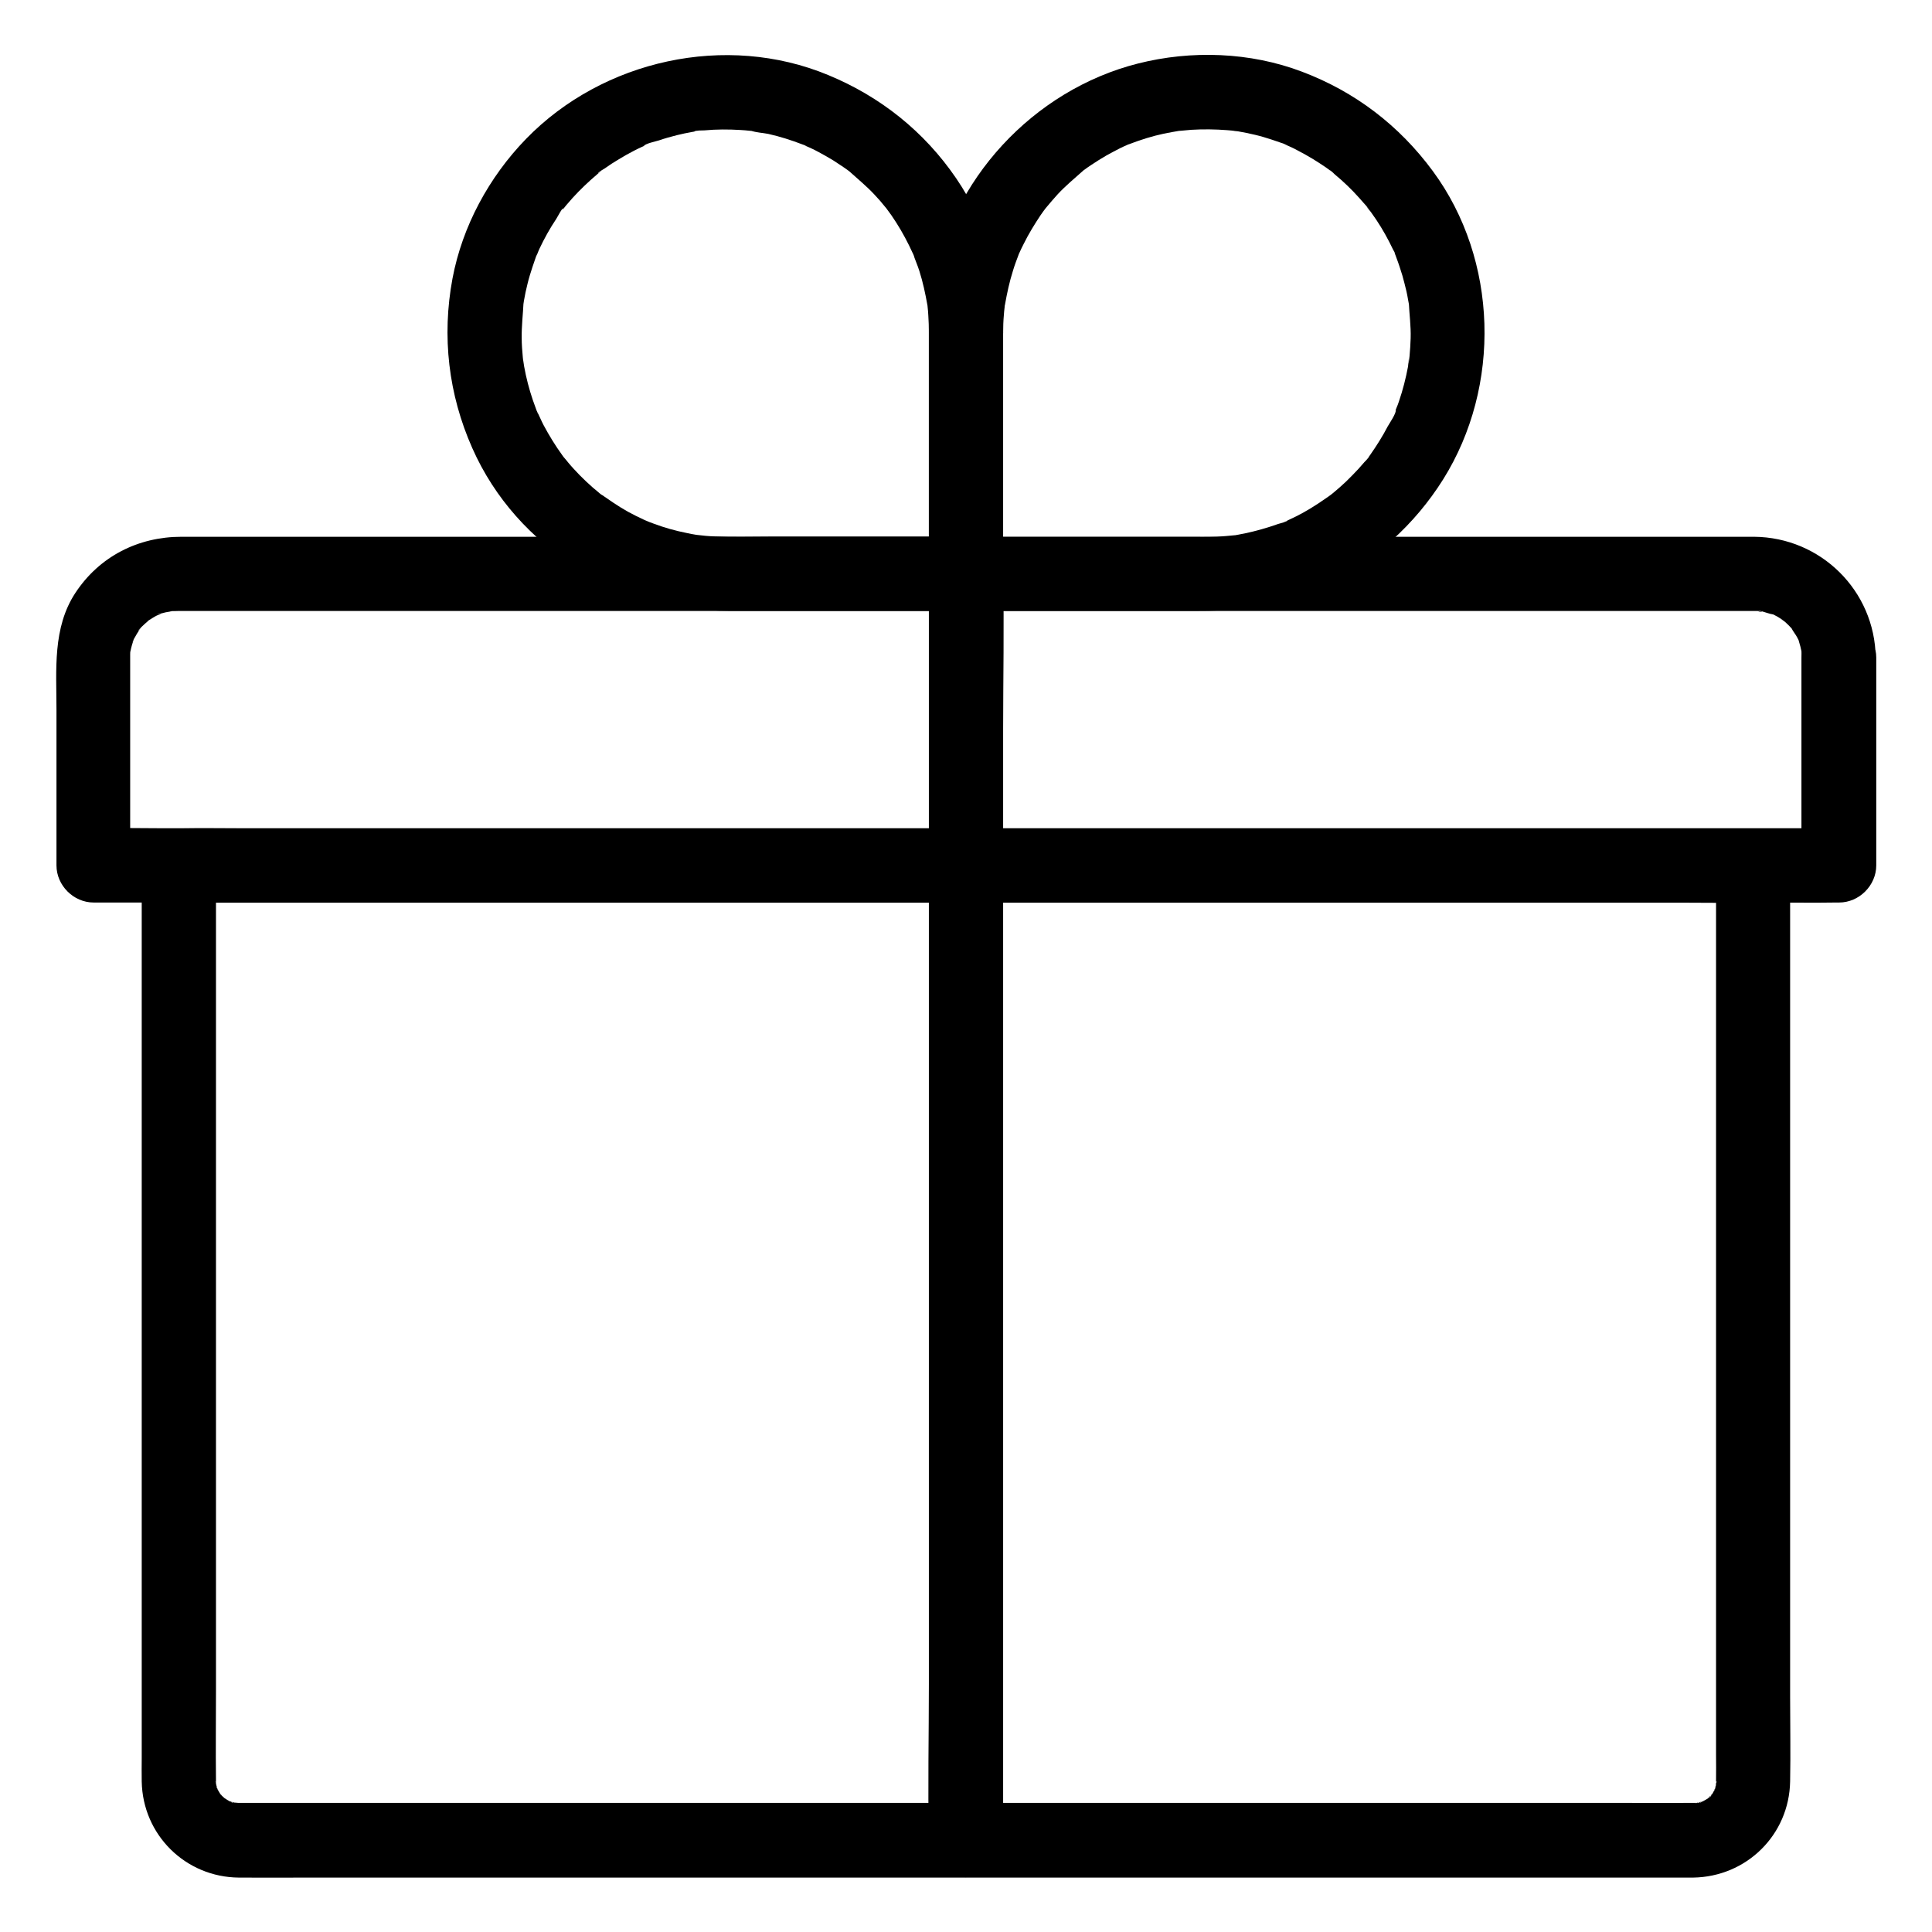
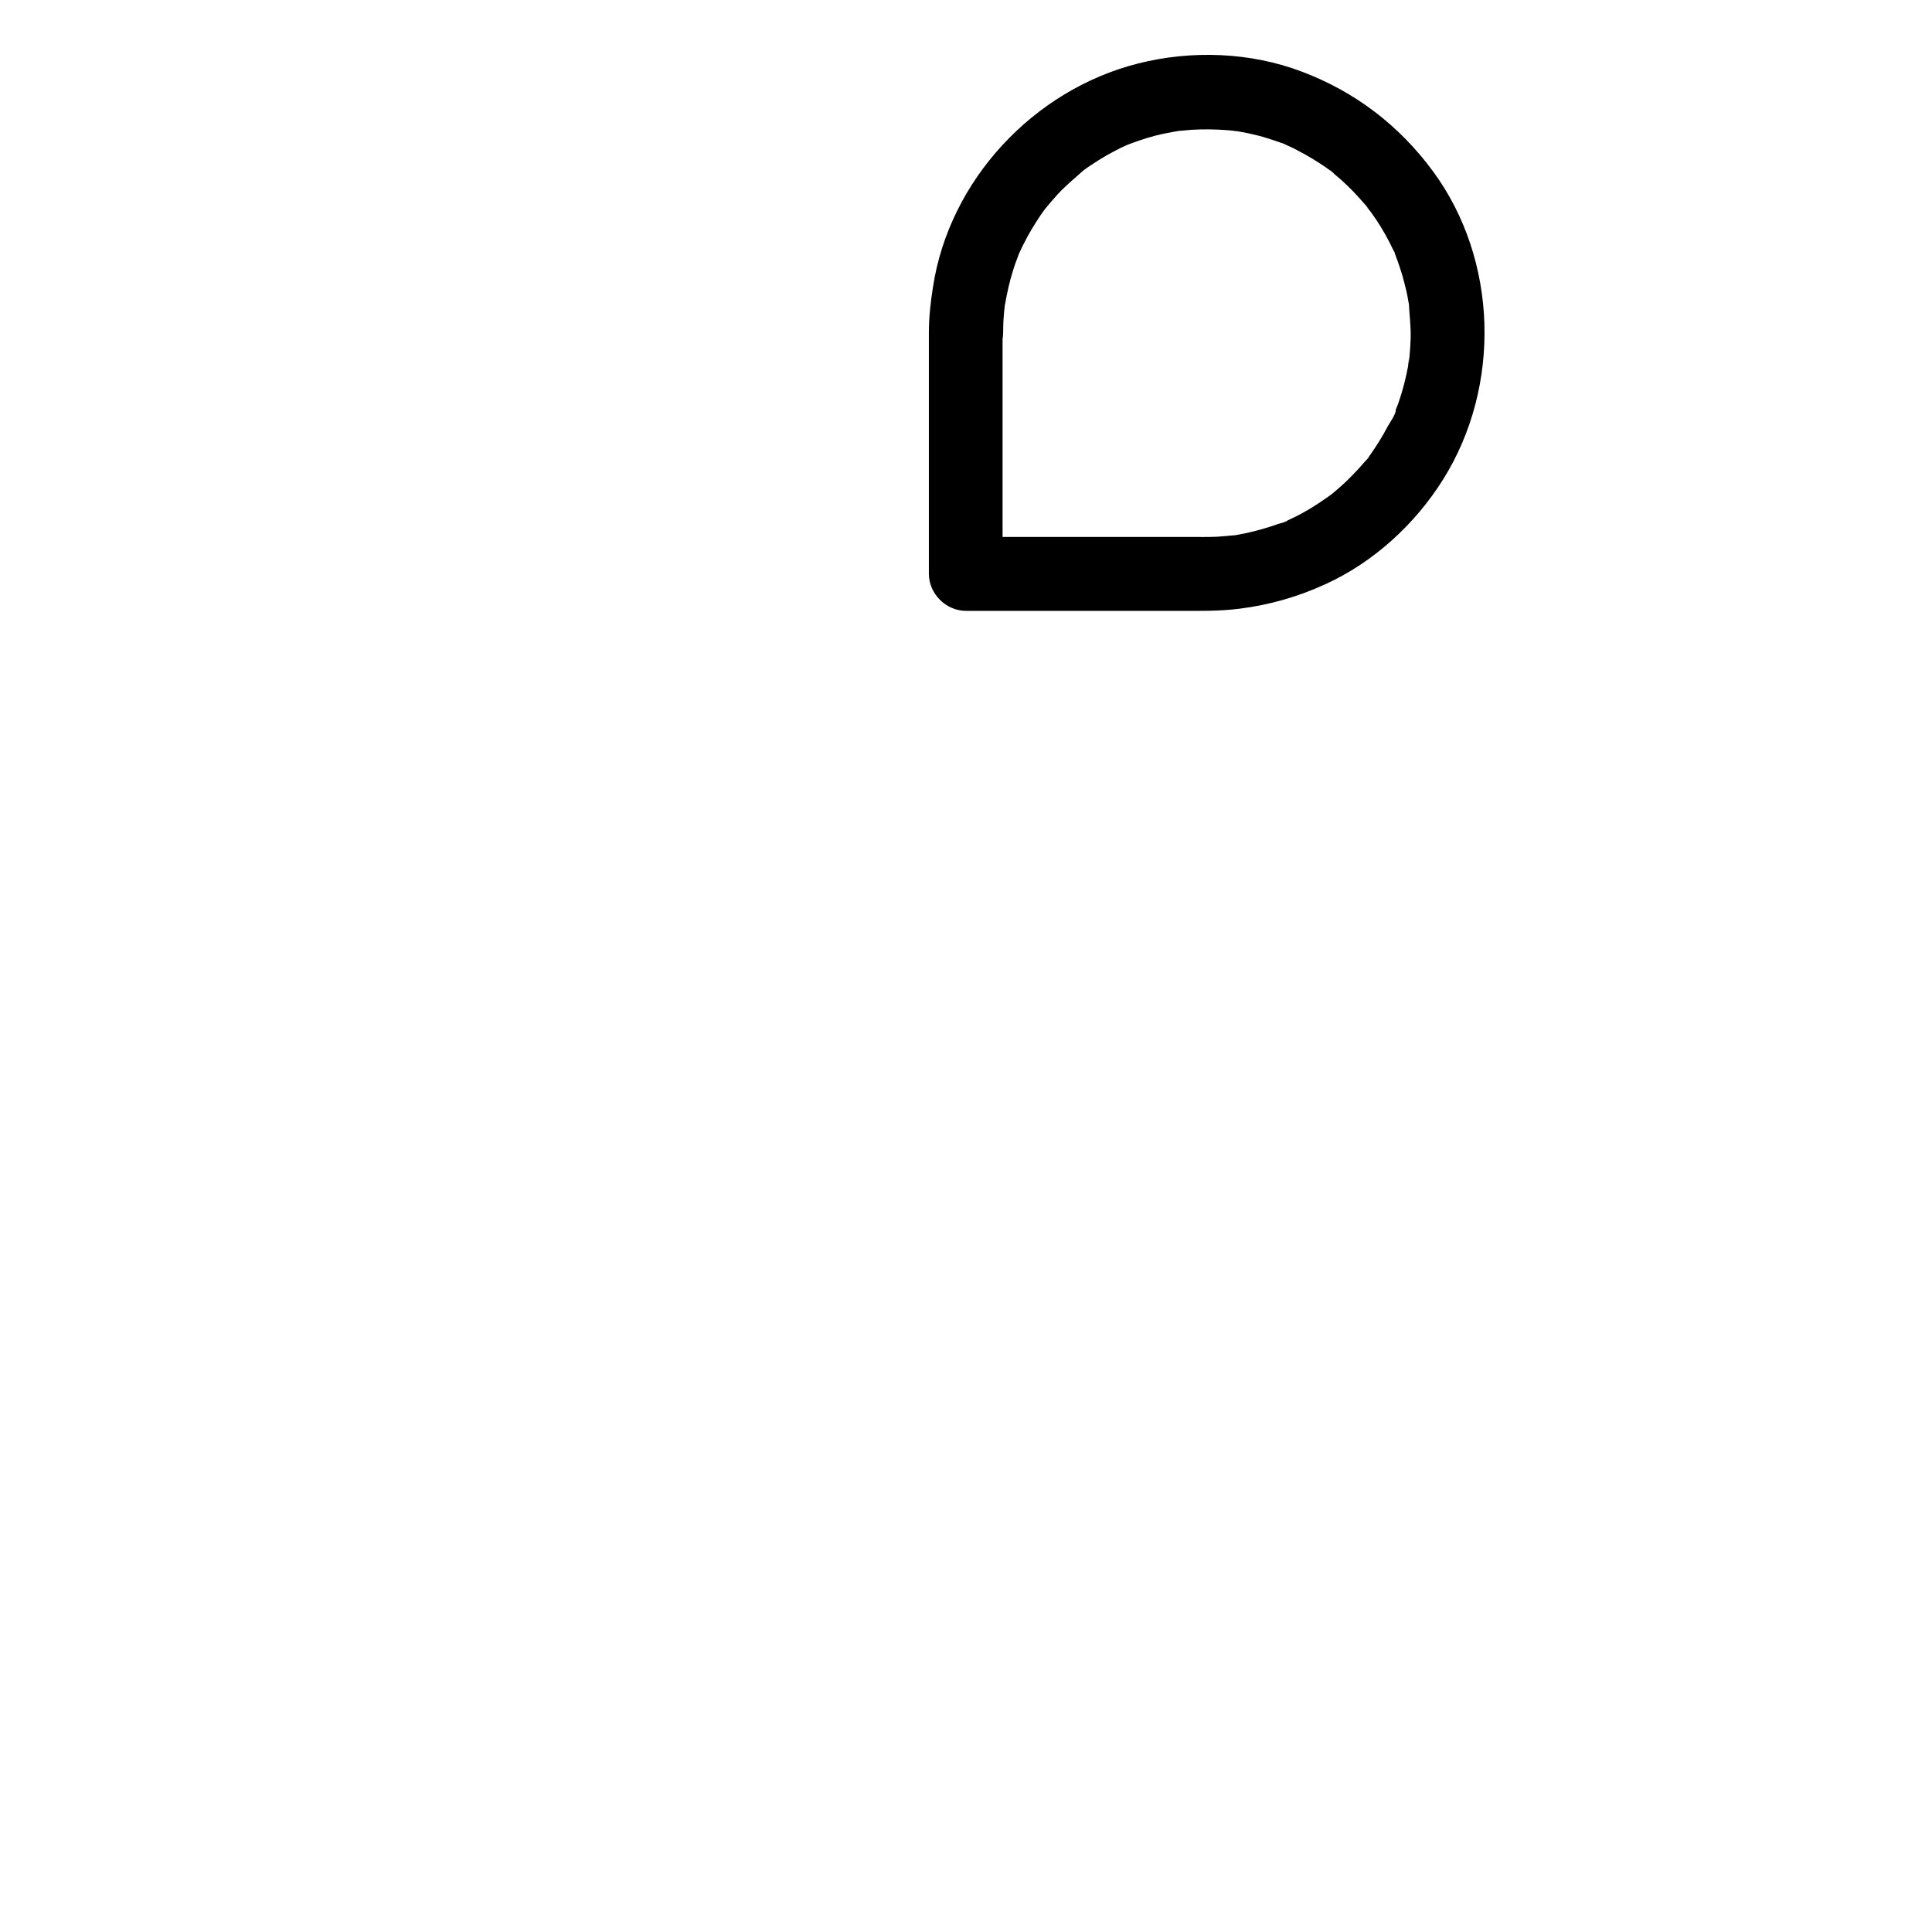
<svg xmlns="http://www.w3.org/2000/svg" fill="#000000" width="800px" height="800px" version="1.1" viewBox="144 144 512 512">
  <g>
-     <path d="m621.4 318.23v48.266 6.84c3.297-3.297 6.543-6.543 9.84-9.84h-12.449-33.652-49.742-60.91-66.223-67.305-62.535-52.84-38.129c-6.004 0-12.004-0.148-18.008 0h-0.789c3.297 3.297 6.543 6.543 9.84 9.84v-53.332-2.461c0 0.098 0-1.328 0.098-1.379-0.246 0.098-0.395 2.262 0 0.297 0.195-0.984 0.492-1.918 0.789-2.856 0.543-1.871-0.246 0.59-0.246 0.543-0.098-0.148 0.641-1.277 0.738-1.477 0.246-0.492 0.543-0.934 0.836-1.379 0.098-0.195 0.246-0.344 0.344-0.543 0.59-0.836 0.492-0.688-0.395 0.441-0.098-0.246 1.477-1.625 1.723-1.871 0.395-0.344 0.836-0.688 1.18-1.082 0.836-0.984-1.969 1.23-0.195 0.195 0.738-0.441 1.426-0.934 2.215-1.328 0.492-0.246 1.918-0.441 0.59-0.344-1.477 0.148 0.543-0.148 0.984-0.297 0.934-0.297 1.969-0.344 2.902-0.641-1.969 0.641-1.379 0.148-0.59 0.148-1.23 0 2.609-0.051 1.379-0.051h0.098 5.266 32.078 53.973 67.75 73.555 70.699 59.926 40.984 10.824 2.559 0.492 0.738c0.344 0 1.082 0.148 1.379 0.098-1.18 0.344-1.723-0.344-0.641-0.098 1.133 0.246 2.363 0.789 3.492 0.934 1.277 0.195-2.066-1.133-0.246-0.098 0.395 0.195 0.789 0.395 1.133 0.59 0.395 0.246 3 1.82 1.672 1.031-1.328-0.836 0.297 0.297 0.492 0.441 0.297 0.297 0.641 0.59 0.934 0.887 0.297 0.297 0.59 0.641 0.887 0.934 1.426 1.477-0.688-1.379-0.148-0.195 0.395 0.836 1.082 1.625 1.523 2.461-0.051-0.051 0.59 1.082 0.59 1.18 0.148-0.195-0.738-2.117-0.148-0.195 0.297 0.934 0.543 1.918 0.738 2.902 0.395 1.918-0.098-0.641-0.098-0.641 0.102 0.062 0.051 1.883 0.051 2.078 0.098 5.164 4.477 10.086 9.84 9.84 5.266-0.246 9.938-4.328 9.84-9.84-0.246-17.711-14.562-31.832-32.227-31.98h-6.25-34.195-56.09-70.012-74.391-70.945-58.695-37.738-8.461c-11.465 0-21.746 5.215-28.094 14.859-6.102 9.25-5.019 20.469-5.019 30.996v34.391 6.84c0 5.312 4.527 9.84 9.84 9.84h12.449 33.652 49.742 60.91 66.223 67.305 62.535 52.84 38.129c6.004 0 12.004 0.098 18.008 0h0.789c5.312 0 9.84-4.527 9.84-9.84v-48.266-6.84c0-5.164-4.527-10.086-9.84-9.84-5.457 0.246-9.984 4.332-9.984 9.84z" />
-     <path d="m598.77 373.33v20.715 50.824 63.812 60.418 39.805c0 2.363 0.051 4.723 0 7.035v0.098 0.688c0.051 1.625-0.246-0.688 0.148-0.641 0.051 0-0.543 2.559-0.641 2.508-0.246-0.051 1.031-1.918 0.246-0.59-0.195 0.344-0.395 0.738-0.59 1.133 0.051-0.098-0.688 1.082-0.688 1.031-0.344-0.195 1.477-1.574 0.344-0.543-0.297 0.246-0.641 0.59-0.887 0.887-1.277 1.379 0.441-0.492 0.543-0.344 0.051 0.098-2.707 1.672-2.754 1.574-0.148-0.195 2.41-0.688 0.543-0.297-0.395 0.098-0.887 0.195-1.277 0.344-1.523 0.441 0.688-0.395 0.641-0.051 0 0.051-1.477 0.051-1.328 0.051h-0.051-0.441c-6.148 0.051-12.301 0-18.5 0h-40.098-54.859-63.32-64.699-59.875-48.117-29.719-5.856-0.395c-0.297 0-1.18-0.148-1.379-0.051 0.246-0.098 2.312 0.543 0.641 0.051-0.395-0.098-0.836-0.246-1.277-0.344-1.574-0.297 0.836-0.098 0.543 0.297-0.051 0.051-1.328-0.688-1.426-0.738-0.344-0.195-0.688-0.492-1.082-0.688-1.082-0.543 1.277 1.328 0.492 0.395-0.246-0.297-0.59-0.59-0.934-0.887-0.051-0.098-0.148-0.148-0.195-0.246-0.543-0.641-0.543-0.641-0.051 0.051 0.441-0.051 0.492 0.789-0.148-0.297-0.195-0.344-0.441-0.738-0.641-1.082-0.688-1.18 0.051-0.441-0.148-0.297 0.297 0.688 0.344 0.789 0.148 0.297-0.098-0.297-0.195-0.641-0.297-0.934-0.051-0.148-0.297-1.277-0.297-1.277 0.195-0.051 0.098 2.609 0.148 0.641v-0.688-0.148c-0.098-7.969 0-15.988 0-23.961v-52.398-64.402-59.285-37.293-5.117c-3.297 3.297-6.543 6.543-9.84 9.84h11.121 30.406 44.82 54.906 59.926 60.469 56.383 47.871 34.293c5.41 0 10.875 0.098 16.285 0h0.688c5.164 0 10.086-4.527 9.84-9.84s-4.328-9.84-9.84-9.84h-11.121-30.406-44.82-54.906-59.926-60.469-56.383-47.871-34.293c-5.41 0-10.875-0.098-16.285 0h-0.688c-5.312 0-9.84 4.527-9.84 9.84v21.008 51.465 64.602 60.469 39.066c0 2.016-0.051 4.082 0 6.102 0.246 14.168 11.609 25.387 25.781 25.484 5.902 0.051 11.855 0 17.762 0h39.902 55.25 63.762 65.387 60.223 48.215 29.371 5.461c14.168-0.195 25.484-11.316 25.73-25.484 0.148-7.477 0-14.957 0-22.434v-52.25-64.746-59.977-37.934-5.266c0-5.164-4.527-10.086-9.84-9.84-5.266 0.035-9.793 4.121-9.793 9.68z" />
-     <path d="m409.84 631.63v-33.457-80.344-96.629-83.934c0-13.531 0.297-27.109 0-40.688v-0.543c0-5.164-4.527-10.086-9.84-9.84-5.312 0.246-9.84 4.328-9.84 9.84v33.457 80.344 96.629 83.934c0 13.531-0.297 27.109 0 40.688v0.543c0 5.164 4.527 10.086 9.84 9.84s9.84-4.328 9.84-9.84z" />
-     <path d="m390.16 232.23v57.613 6.199c3.297-3.297 6.543-6.543 9.84-9.84h-51.809c-4.922 0-9.84 0.148-14.762-0.051-1.574-0.051-3.148-0.195-4.723-0.395-1.918-0.195 1.82 0.297-0.051 0-0.887-0.148-1.77-0.297-2.609-0.492-3-0.59-6.004-1.426-8.855-2.508-0.738-0.246-1.426-0.543-2.117-0.836-1.23-0.441 1.723 0.789 0.543 0.246-0.297-0.148-0.59-0.246-0.887-0.395-1.477-0.688-2.902-1.379-4.328-2.164-2.656-1.477-5.066-3.199-7.578-4.922-0.887-0.641 0.789 0.543 0.738 0.543-0.098 0-1.031-0.836-0.984-0.789-0.492-0.395-0.984-0.836-1.477-1.23-1.18-1.031-2.363-2.164-3.492-3.297-1.031-1.082-2.066-2.164-3-3.297-0.395-0.492-0.789-0.984-1.23-1.477-0.887-0.984 1.133 1.523 0.344 0.492-0.246-0.344-0.492-0.688-0.738-1.031-1.82-2.508-3.445-5.164-4.922-7.922-0.641-1.23-1.18-2.559-1.82-3.789-0.492-0.984 0.395 0.887 0.344 0.836-0.098-0.051-0.395-1.031-0.492-1.23-0.297-0.836-0.59-1.625-0.887-2.461-0.984-2.902-1.77-5.902-2.312-8.953-0.051-0.395-0.441-2.953-0.246-1.328 0.195 1.574-0.051-0.641-0.098-1.031-0.148-1.672-0.297-3.394-0.297-5.117-0.051-3.199 0.344-6.348 0.492-9.543 0 0.246-0.395 2.363-0.051 0.641 0.051-0.344 0.098-0.641 0.148-0.984 0.148-0.789 0.297-1.523 0.441-2.312 0.344-1.523 0.688-3 1.133-4.477 0.441-1.477 0.934-2.902 1.426-4.328 0.148-0.344 0.934-2.754 0.441-1.23-0.441 1.426 0.492-1.133 0.688-1.477 1.277-2.707 2.754-5.363 4.43-7.871 0.543-0.836 1.523-3 2.41-3.394-0.688 0.297-1.133 1.426-0.344 0.492 0.195-0.246 0.395-0.492 0.59-0.738 0.543-0.641 1.133-1.277 1.672-1.918 2.016-2.215 4.184-4.281 6.445-6.199 0.344-0.297 0.688-0.543 0.984-0.836 0.836-0.738-0.738 0.59-0.738 0.543 0.195-0.441 1.477-1.082 1.82-1.328 1.23-0.887 2.461-1.672 3.789-2.461 1.277-0.789 2.609-1.523 3.938-2.215 0.688-0.344 1.328-0.688 2.016-0.984 0.297-0.148 0.59-0.246 0.887-0.395 0.195-0.098 0.395-0.195 0.59-0.246 0.688-0.297 0.395-0.195-0.836 0.344 0.344-0.641 3.246-1.23 3.984-1.477 1.574-0.543 3.148-0.984 4.723-1.379 1.379-0.344 2.805-0.641 4.231-0.887 0.441-0.098 0.887-0.148 1.328-0.195 1.133-0.195-0.984 0.148-0.934 0.098 0.543-0.344 2.016-0.246 2.707-0.297 3.199-0.297 6.394-0.297 9.594-0.098 0.789 0.051 1.574 0.098 2.363 0.195 0.344 0.051 0.688 0.051 0.984 0.098 1.77 0.195-0.395 0-0.59-0.098 1.426 0.492 3.102 0.543 4.574 0.836 3.102 0.688 6.148 1.672 9.102 2.805 0.148 0.051 0.836 0.246 0.887 0.344 0 0.051-1.871-0.836-0.836-0.344 0.688 0.344 1.379 0.641 2.066 0.934 1.477 0.688 2.902 1.477 4.281 2.262 1.23 0.688 2.41 1.426 3.543 2.215 0.641 0.395 1.23 0.836 1.871 1.277 0.246 0.195 0.543 0.395 0.789 0.59 1.723 1.277-1.133-1.031-0.195-0.148 2.215 2.016 4.527 3.887 6.594 6.102 1.031 1.082 2.016 2.215 2.953 3.394 1.477 1.723-0.738-1.082 0.246 0.297 0.441 0.59 0.887 1.23 1.328 1.82 1.77 2.559 3.344 5.266 4.723 8.07 0.297 0.59 0.543 1.18 0.836 1.77 0 0.051 0.543 1.031 0.543 1.18 0 0.098-0.738-1.918-0.344-0.836 0.492 1.574 1.18 3.051 1.672 4.625 0.934 2.953 1.574 5.953 2.117 9.004 0.344 1.77-0.246-2.164 0.051 0.395 0.098 0.789 0.148 1.574 0.195 2.363 0.098 1.43 0.148 3.004 0.148 4.629 0.051 5.164 4.527 10.086 9.84 9.84s9.891-4.328 9.84-9.84c-0.098-14.465-4.281-29.027-12.449-40.984-8.461-12.398-20.074-21.648-33.898-27.355-27.109-11.266-59.73-4.035-80.098 16.926-9.789 10.086-16.875 23.125-19.484 37-2.856 15.352-1.082 30.699 5.266 44.969 11.809 26.668 39.262 43.098 68.043 43.098h61.254 1.523c5.312 0 9.84-4.527 9.84-9.84v-49.199-14.613c0-5.164-4.527-10.086-9.84-9.84-5.312 0.246-9.836 4.328-9.836 9.84z" />
    <path d="m390.16 232.23v57.613 6.199c0 5.312 4.527 9.84 9.84 9.84h55.695c5.656 0 11.316 0.148 16.973-0.59 7.969-1.031 15.301-3.148 22.633-6.496 12.793-5.856 23.715-15.891 31.145-27.75 15.449-24.648 14.613-58.156-2.707-81.672-8.906-12.102-20.613-21.059-34.688-26.371-13.727-5.215-29.324-5.758-43.492-2.164-27.652 6.988-50.035 30.945-54.316 59.285-0.641 3.988-1.082 8.02-1.082 12.105-0.051 5.164 4.527 10.086 9.84 9.84 5.363-0.246 9.789-4.328 9.84-9.84 0-1.625 0.051-3.199 0.195-4.773 0.051-0.688 0.098-1.328 0.195-2.016 0-0.148 0.051-1.133 0.148-1.328-0.195 0.297-0.297 2.066-0.051 0.641 0.543-3.051 1.18-6.051 2.117-9.004 0.441-1.477 0.984-2.902 1.523-4.328 0.641-1.672-0.887 1.871 0.148-0.344 0.344-0.789 0.738-1.574 1.133-2.363 1.328-2.707 2.902-5.266 4.574-7.773 0.441-0.641 0.887-1.23 1.328-1.82 1.082-1.477-1.133 1.379 0.051-0.051 1.031-1.23 2.066-2.461 3.148-3.641 2.066-2.215 4.328-4.082 6.594-6.102 0.984-0.887-1.523 1.133-0.492 0.344 0.246-0.195 0.492-0.395 0.789-0.59 0.59-0.441 1.23-0.887 1.82-1.277 1.328-0.887 2.707-1.77 4.082-2.559 1.23-0.688 2.461-1.328 3.691-1.969 0.688-0.344 1.379-0.641 2.066-0.934 0.297-0.148 1.277-0.441 0 0-1.523 0.492 0.441-0.148 0.641-0.246 2.856-1.082 5.805-2.016 8.809-2.656 1.426-0.297 2.856-0.543 4.281-0.789 1.328-0.246-1.969 0.195-0.641 0.098 0.344-0.051 0.688-0.098 0.984-0.098 0.887-0.098 1.82-0.148 2.707-0.246 3.199-0.195 6.394-0.148 9.594 0.098 0.789 0.051 1.574 0.148 2.363 0.246 1.133 0.098-0.984-0.148-0.934-0.148 0.395 0.148 0.934 0.148 1.328 0.195 1.523 0.246 3.051 0.59 4.574 0.934 1.477 0.344 2.953 0.789 4.43 1.277 0.738 0.246 1.426 0.492 2.164 0.738 0.441 0.148 3 1.031 1.574 0.59-1.426-0.441 0.543 0.246 0.887 0.441 0.688 0.297 1.379 0.641 2.016 0.984 1.426 0.738 2.856 1.523 4.231 2.363 1.18 0.738 2.363 1.477 3.492 2.262 0.59 0.441 1.23 0.887 1.82 1.328 0.887 0.641-0.789-0.543-0.738-0.543 0.148-0.051 1.031 0.836 1.23 1.031 2.312 1.918 4.477 3.984 6.445 6.199 0.492 0.543 0.984 1.133 1.477 1.672 0.246 0.297 1.918 2.066 0.836 0.984-1.031-1.031 0.543 0.738 0.789 1.082 0.492 0.688 0.984 1.426 1.477 2.117 1.672 2.508 3.148 5.164 4.43 7.871 0.148 0.344 0.887 1.379 0.789 1.77 0.098-0.543-0.688-1.82-0.246-0.543 0.098 0.297 0.246 0.59 0.344 0.934 0.59 1.523 1.082 3.102 1.574 4.676 0.395 1.379 0.738 2.754 1.082 4.184 0.148 0.738 0.344 1.523 0.441 2.262 0.098 0.441 0.148 0.887 0.246 1.328 0.246 1.328-0.051-0.098-0.051-0.641 0.148 3.199 0.59 6.348 0.492 9.543-0.051 1.574-0.148 3.199-0.297 4.773-0.051 0.688-0.195 1.328-0.246 2.016 0.148-2.805-0.051-0.051-0.148 0.688-0.59 3.148-1.379 6.25-2.41 9.25-0.195 0.641-0.441 1.23-0.688 1.82-0.148 0.395-0.344 0.789-0.492 1.23-0.395 1.031 0.344-0.887 0.344-0.836 0.195 0.887-1.672 3.59-2.117 4.379-1.379 2.656-3 5.215-4.723 7.676-0.195 0.246-0.395 0.543-0.59 0.789-1.082 1.477 0.395-0.441 0.344-0.441 0.051 0.246-1.031 1.277-1.23 1.477-1.031 1.23-2.117 2.41-3.246 3.543-1.031 1.082-2.117 2.117-3.246 3.102-0.543 0.492-1.133 0.984-1.723 1.477-0.246 0.195-0.492 0.395-0.738 0.59-0.934 0.887 1.523-1.082 0.492-0.344-2.559 1.82-5.066 3.543-7.824 5.066-1.23 0.688-2.461 1.277-3.738 1.871-0.297 0.148-0.59 0.246-0.887 0.395-1.672 0.789 0.543-0.195 0.543-0.246-0.148 0.395-2.066 0.789-2.461 0.934-2.902 1.031-5.856 1.871-8.855 2.508-0.789 0.148-1.523 0.297-2.312 0.441-2.363 0.395 1.426-0.098-0.395 0.051-1.574 0.148-3.148 0.297-4.723 0.395-2.41 0.098-4.871 0.051-7.332 0.051h-57.957-1.328c3.297 3.297 6.543 6.543 9.84 9.84v-49.199-14.613c0-5.164-4.527-10.086-9.84-9.84-5.172 0.156-9.695 4.238-9.695 9.75z" />
  </g>
</svg>